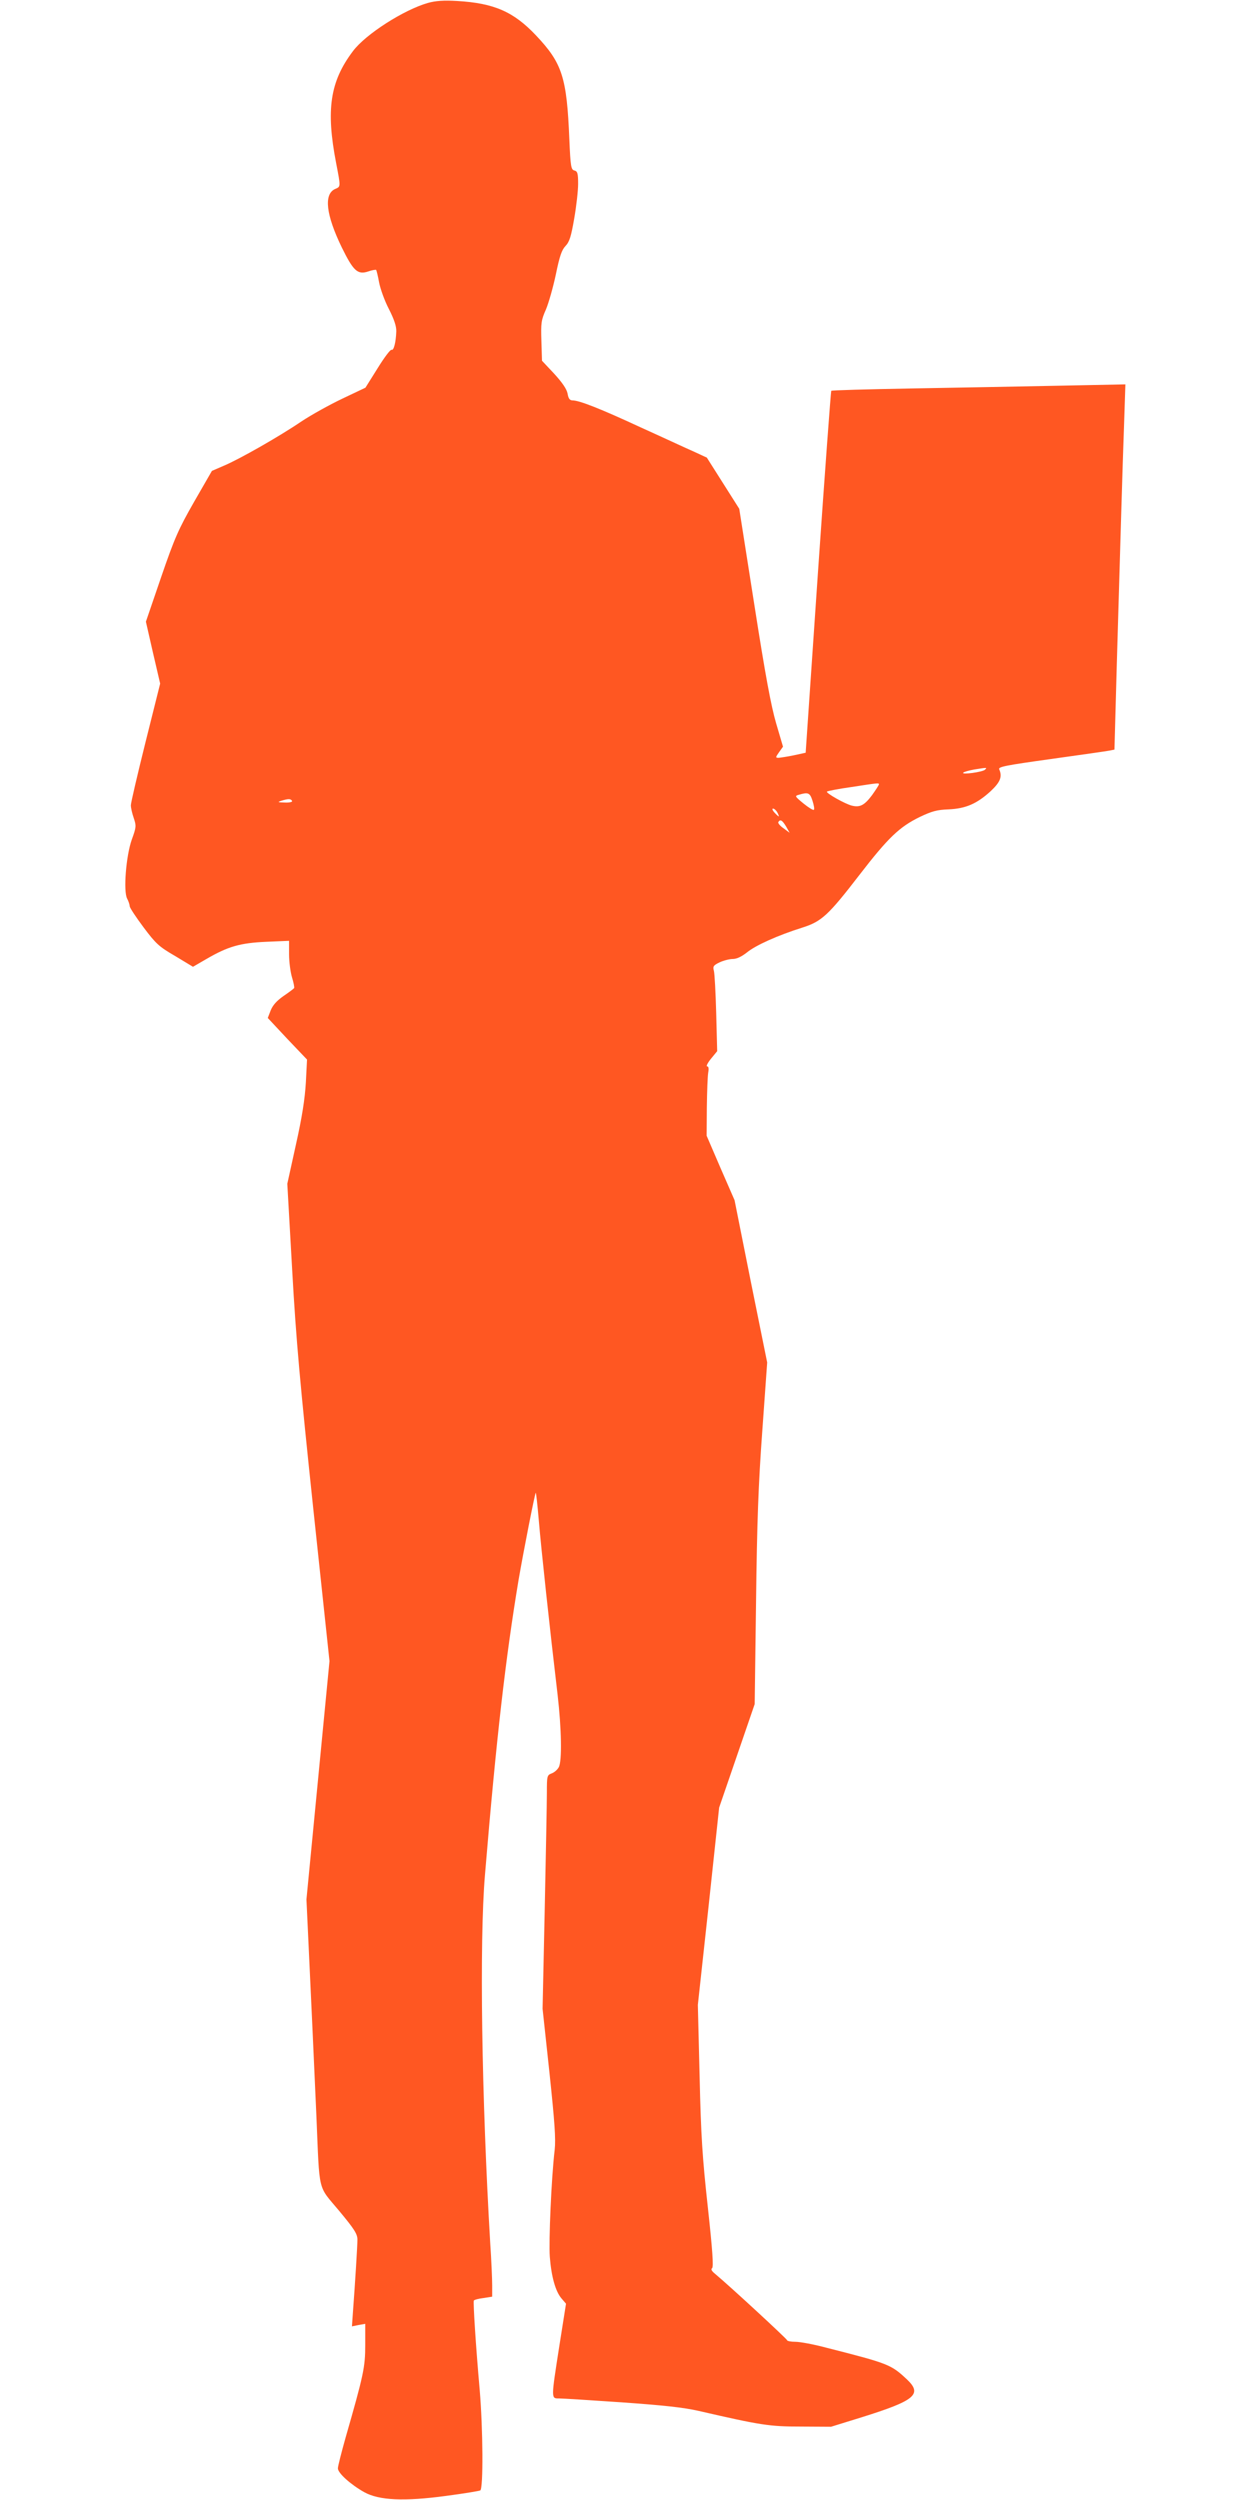
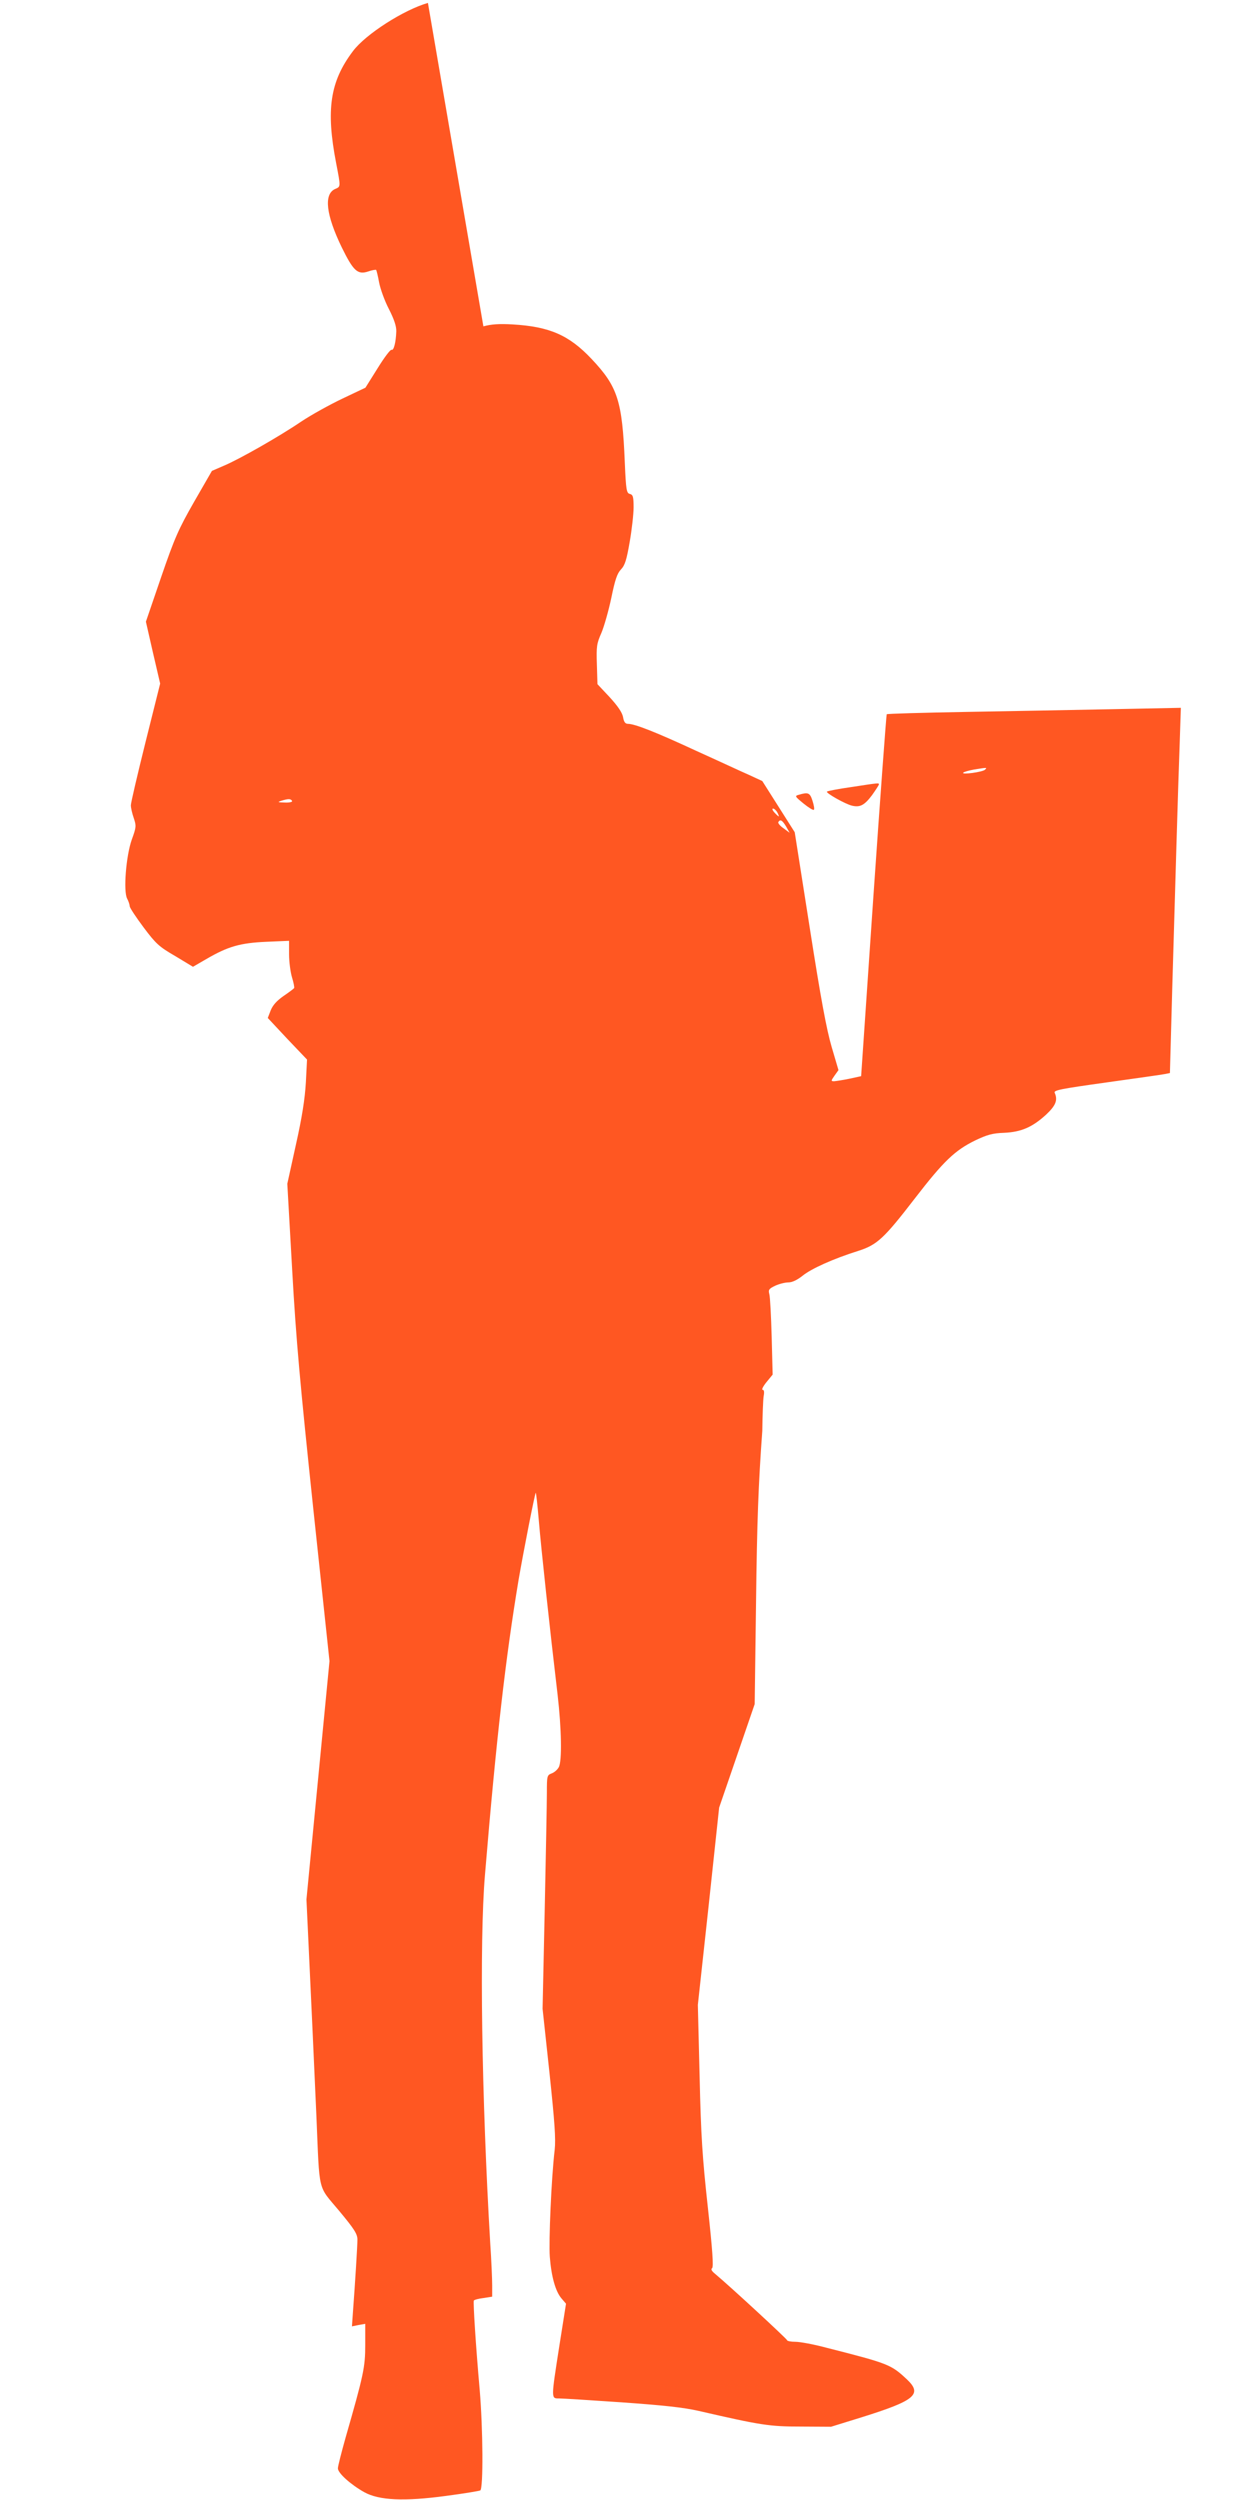
<svg xmlns="http://www.w3.org/2000/svg" version="1.0" width="640pt" height="1280pt" viewBox="0 0 640 1280" preserveAspectRatio="xMidYMid meet">
  <g transform="translate(0,1280) scale(0.1,-0.1)" fill="#ff5722" stroke="none">
-     <path d="M2191 12785 c-123 -35 -319 -160 -384 -247 -117 -155 -139 -299 -86 -573 24 -125 24 -120 -6 -133 -58 -27 -46 -132 35 -299 59 -120 81 -141 135 -123 20 7 38 10 41 8 2 -3 9 -31 15 -64 6 -32 28 -94 50 -136 27 -53 39 -89 38 -115 -2 -56 -13 -99 -24 -94 -6 3 -38 -40 -72 -95 l-62 -99 -118 -56 c-65 -31 -159 -83 -210 -117 -115 -78 -319 -194 -398 -227 l-60 -26 -91 -158 c-80 -140 -100 -185 -169 -386 l-78 -228 36 -158 37 -159 -75 -300 c-41 -165 -75 -310 -75 -323 0 -14 7 -43 15 -66 13 -39 13 -46 -10 -109 -30 -84 -44 -266 -24 -303 7 -13 13 -31 13 -39 1 -9 33 -57 71 -108 63 -84 79 -99 162 -147 l91 -55 69 40 c110 64 172 82 306 88 l117 5 0 -69 c0 -38 7 -91 15 -118 8 -26 13 -51 11 -55 -3 -4 -27 -22 -55 -41 -34 -24 -54 -46 -65 -73 l-15 -39 100 -107 101 -106 -6 -117 c-5 -84 -19 -176 -51 -319 l-44 -200 25 -442 c20 -360 41 -586 108 -1222 l83 -780 -59 -610 -59 -610 11 -235 c6 -129 15 -323 20 -430 5 -107 14 -307 20 -445 17 -400 5 -351 116 -484 79 -95 94 -119 94 -148 0 -30 -11 -211 -24 -386 l-4 -58 34 7 34 6 0 -108 c0 -114 -8 -152 -101 -476 -21 -75 -39 -145 -39 -156 0 -24 64 -82 135 -122 76 -42 204 -48 419 -19 91 12 169 25 175 28 16 10 14 315 -3 516 -20 224 -34 448 -30 456 2 4 24 10 49 13 l45 7 0 57 c0 31 -4 129 -10 217 -44 746 -56 1540 -27 1885 58 699 106 1114 172 1510 26 151 83 441 88 447 2 1 9 -64 16 -145 11 -134 56 -552 96 -890 20 -173 23 -339 6 -370 -7 -13 -23 -27 -37 -32 -23 -9 -24 -13 -24 -97 0 -49 -5 -317 -11 -598 l-11 -510 35 -325 c27 -256 33 -340 27 -397 -17 -142 -31 -470 -25 -548 8 -102 29 -176 59 -212 l24 -28 -34 -215 c-43 -276 -43 -270 -1 -270 17 0 162 -9 320 -20 212 -15 316 -26 395 -44 317 -73 361 -80 522 -80 l155 -1 155 48 c275 86 314 118 234 194 -82 77 -95 82 -414 163 -63 17 -134 30 -157 30 -24 0 -43 4 -43 8 0 6 -292 276 -370 341 -17 14 -21 23 -14 28 8 6 2 93 -22 313 -28 256 -35 363 -42 670 l-9 365 55 505 54 505 91 265 91 265 7 525 c5 411 12 601 32 874 l25 350 -84 415 -83 416 -72 165 -71 165 1 145 c1 80 4 160 7 178 4 21 2 32 -5 32 -7 0 2 18 19 39 l32 39 -5 194 c-3 106 -8 204 -12 218 -6 22 -2 28 30 43 19 9 50 17 67 17 20 0 45 12 73 34 44 36 157 87 284 127 98 31 133 64 291 269 148 192 205 246 309 297 61 29 88 37 148 39 88 4 145 29 215 93 49 46 61 74 44 112 -6 13 30 20 266 53 150 21 285 40 299 43 l25 5 12 436 c16 542 29 1010 38 1251 l6 183 -349 -7 c-191 -4 -529 -10 -750 -14 -222 -4 -405 -9 -407 -12 -2 -2 -33 -420 -68 -929 l-63 -924 -60 -13 c-33 -7 -68 -12 -78 -13 -17 0 -17 2 2 29 l20 28 -35 119 c-26 89 -55 244 -112 609 l-77 490 -83 131 -83 131 -67 31 c-37 16 -159 73 -272 124 -207 96 -314 138 -349 138 -14 0 -21 10 -25 35 -5 24 -27 56 -69 102 l-62 66 -3 101 c-3 92 -1 107 23 161 14 33 37 114 51 180 19 93 30 125 49 145 21 22 29 49 45 141 11 63 20 143 20 177 0 54 -3 65 -19 69 -17 4 -20 19 -26 161 -13 316 -36 388 -170 530 -115 122 -215 166 -405 177 -68 4 -110 1 -149 -10z m2852 -3926 c-12 -12 -123 -27 -111 -15 3 4 28 11 55 16 69 11 68 11 56 -1z m-543 -75 c0 -4 -16 -28 -35 -55 -39 -52 -62 -64 -103 -54 -34 8 -135 65 -128 72 3 3 58 14 123 23 143 22 143 22 143 14z m-340 -84 c7 -22 11 -43 7 -46 -3 -4 -27 11 -53 32 -45 37 -46 39 -23 45 47 14 56 10 69 -31z m-2665 0 c4 -6 -11 -10 -37 -9 -36 1 -39 2 -18 9 36 11 48 11 55 0z m2485 -60 c6 -11 9 -20 7 -20 -2 0 -12 9 -22 20 -10 11 -13 20 -7 20 6 0 16 -9 22 -20z m45 -72 l18 -32 -31 23 c-18 12 -30 27 -27 32 10 16 20 10 40 -23z" />
+     <path d="M2191 12785 c-123 -35 -319 -160 -384 -247 -117 -155 -139 -299 -86 -573 24 -125 24 -120 -6 -133 -58 -27 -46 -132 35 -299 59 -120 81 -141 135 -123 20 7 38 10 41 8 2 -3 9 -31 15 -64 6 -32 28 -94 50 -136 27 -53 39 -89 38 -115 -2 -56 -13 -99 -24 -94 -6 3 -38 -40 -72 -95 l-62 -99 -118 -56 c-65 -31 -159 -83 -210 -117 -115 -78 -319 -194 -398 -227 l-60 -26 -91 -158 c-80 -140 -100 -185 -169 -386 l-78 -228 36 -158 37 -159 -75 -300 c-41 -165 -75 -310 -75 -323 0 -14 7 -43 15 -66 13 -39 13 -46 -10 -109 -30 -84 -44 -266 -24 -303 7 -13 13 -31 13 -39 1 -9 33 -57 71 -108 63 -84 79 -99 162 -147 l91 -55 69 40 c110 64 172 82 306 88 l117 5 0 -69 c0 -38 7 -91 15 -118 8 -26 13 -51 11 -55 -3 -4 -27 -22 -55 -41 -34 -24 -54 -46 -65 -73 l-15 -39 100 -107 101 -106 -6 -117 c-5 -84 -19 -176 -51 -319 l-44 -200 25 -442 c20 -360 41 -586 108 -1222 l83 -780 -59 -610 -59 -610 11 -235 c6 -129 15 -323 20 -430 5 -107 14 -307 20 -445 17 -400 5 -351 116 -484 79 -95 94 -119 94 -148 0 -30 -11 -211 -24 -386 l-4 -58 34 7 34 6 0 -108 c0 -114 -8 -152 -101 -476 -21 -75 -39 -145 -39 -156 0 -24 64 -82 135 -122 76 -42 204 -48 419 -19 91 12 169 25 175 28 16 10 14 315 -3 516 -20 224 -34 448 -30 456 2 4 24 10 49 13 l45 7 0 57 c0 31 -4 129 -10 217 -44 746 -56 1540 -27 1885 58 699 106 1114 172 1510 26 151 83 441 88 447 2 1 9 -64 16 -145 11 -134 56 -552 96 -890 20 -173 23 -339 6 -370 -7 -13 -23 -27 -37 -32 -23 -9 -24 -13 -24 -97 0 -49 -5 -317 -11 -598 l-11 -510 35 -325 c27 -256 33 -340 27 -397 -17 -142 -31 -470 -25 -548 8 -102 29 -176 59 -212 l24 -28 -34 -215 c-43 -276 -43 -270 -1 -270 17 0 162 -9 320 -20 212 -15 316 -26 395 -44 317 -73 361 -80 522 -80 l155 -1 155 48 c275 86 314 118 234 194 -82 77 -95 82 -414 163 -63 17 -134 30 -157 30 -24 0 -43 4 -43 8 0 6 -292 276 -370 341 -17 14 -21 23 -14 28 8 6 2 93 -22 313 -28 256 -35 363 -42 670 l-9 365 55 505 54 505 91 265 91 265 7 525 c5 411 12 601 32 874 c1 80 4 160 7 178 4 21 2 32 -5 32 -7 0 2 18 19 39 l32 39 -5 194 c-3 106 -8 204 -12 218 -6 22 -2 28 30 43 19 9 50 17 67 17 20 0 45 12 73 34 44 36 157 87 284 127 98 31 133 64 291 269 148 192 205 246 309 297 61 29 88 37 148 39 88 4 145 29 215 93 49 46 61 74 44 112 -6 13 30 20 266 53 150 21 285 40 299 43 l25 5 12 436 c16 542 29 1010 38 1251 l6 183 -349 -7 c-191 -4 -529 -10 -750 -14 -222 -4 -405 -9 -407 -12 -2 -2 -33 -420 -68 -929 l-63 -924 -60 -13 c-33 -7 -68 -12 -78 -13 -17 0 -17 2 2 29 l20 28 -35 119 c-26 89 -55 244 -112 609 l-77 490 -83 131 -83 131 -67 31 c-37 16 -159 73 -272 124 -207 96 -314 138 -349 138 -14 0 -21 10 -25 35 -5 24 -27 56 -69 102 l-62 66 -3 101 c-3 92 -1 107 23 161 14 33 37 114 51 180 19 93 30 125 49 145 21 22 29 49 45 141 11 63 20 143 20 177 0 54 -3 65 -19 69 -17 4 -20 19 -26 161 -13 316 -36 388 -170 530 -115 122 -215 166 -405 177 -68 4 -110 1 -149 -10z m2852 -3926 c-12 -12 -123 -27 -111 -15 3 4 28 11 55 16 69 11 68 11 56 -1z m-543 -75 c0 -4 -16 -28 -35 -55 -39 -52 -62 -64 -103 -54 -34 8 -135 65 -128 72 3 3 58 14 123 23 143 22 143 22 143 14z m-340 -84 c7 -22 11 -43 7 -46 -3 -4 -27 11 -53 32 -45 37 -46 39 -23 45 47 14 56 10 69 -31z m-2665 0 c4 -6 -11 -10 -37 -9 -36 1 -39 2 -18 9 36 11 48 11 55 0z m2485 -60 c6 -11 9 -20 7 -20 -2 0 -12 9 -22 20 -10 11 -13 20 -7 20 6 0 16 -9 22 -20z m45 -72 l18 -32 -31 23 c-18 12 -30 27 -27 32 10 16 20 10 40 -23z" />
  </g>
</svg>